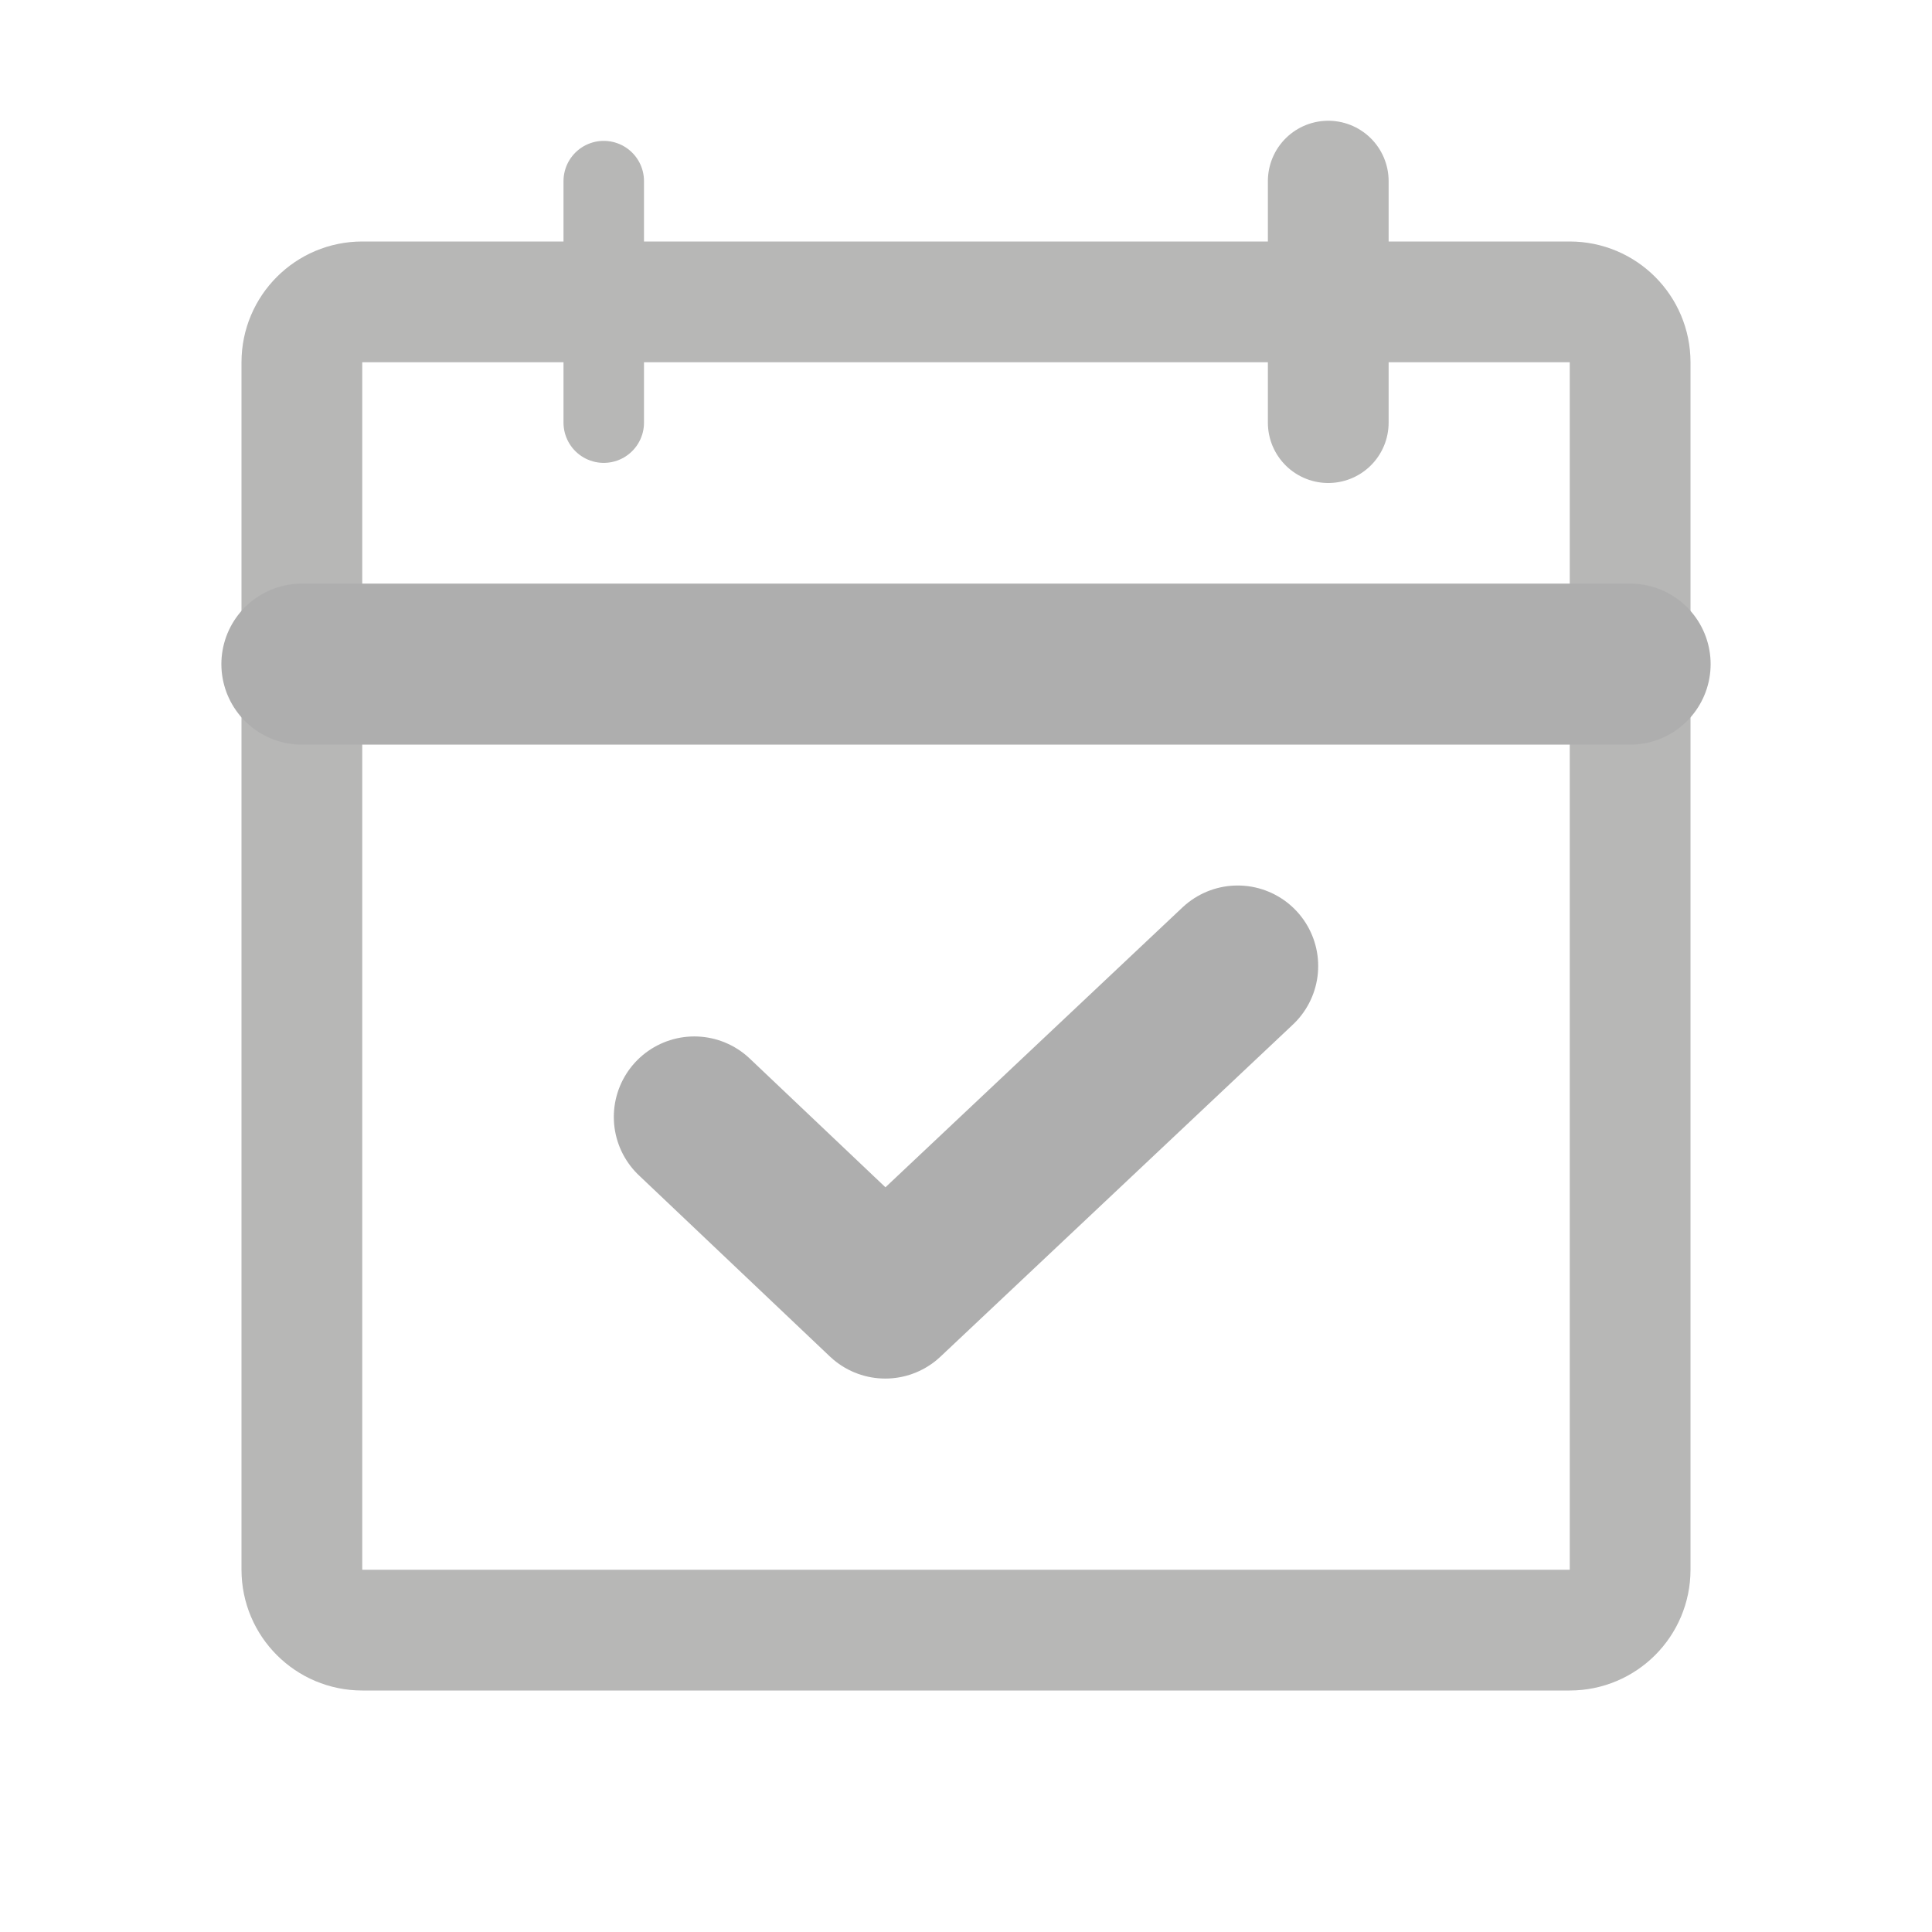
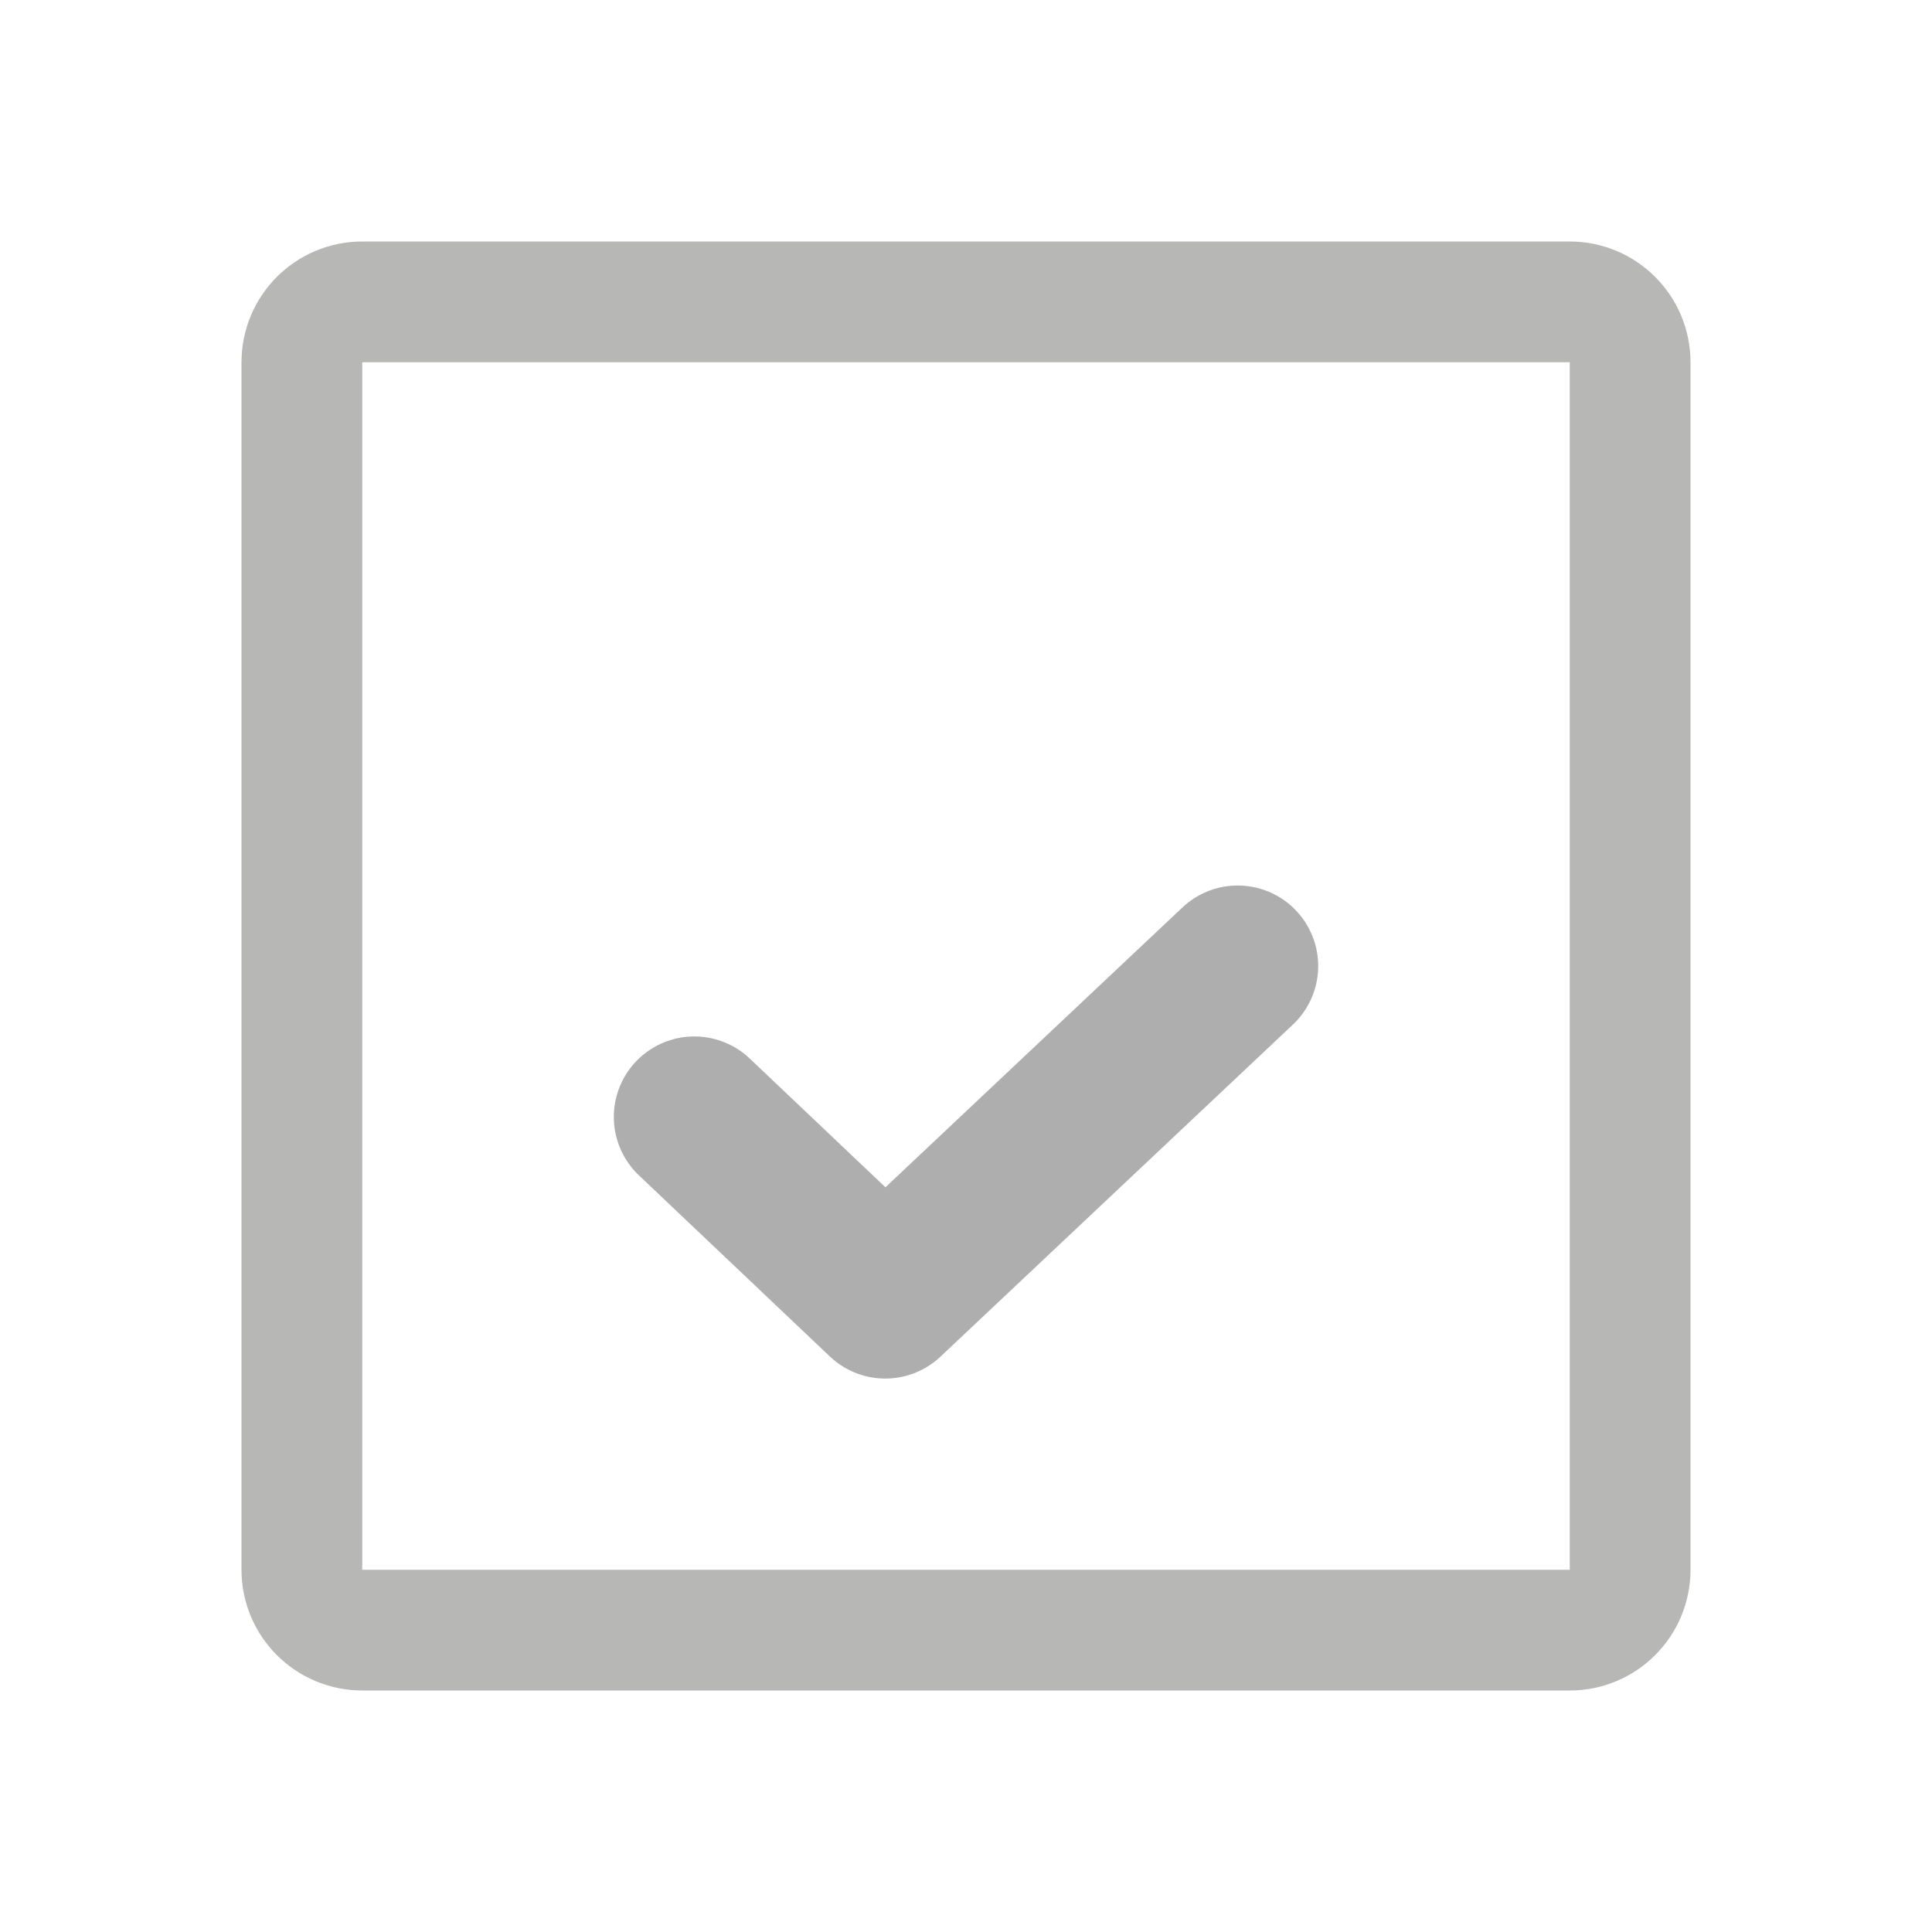
<svg xmlns="http://www.w3.org/2000/svg" width="24" height="24" viewBox="0 0 24 24" fill="none">
  <g id="CalendarCheck" opacity="0.32">
    <path id="Vector" d="M19.5 3.75H4.5C4.086 3.75 3.75 4.086 3.75 4.5V19.5C3.75 19.914 4.086 20.25 4.5 20.25H19.5C19.914 20.25 20.25 19.914 20.25 19.5V4.5C20.25 4.086 19.914 3.75 19.5 3.75Z" stroke="#1B1B19" stroke-width="1.5" stroke-linecap="round" stroke-linejoin="round" />
-     <path id="Vector_2" d="M16.5 2.25V5.25" stroke="#1B1B19" stroke-width="1.5" stroke-linecap="round" stroke-linejoin="round" />
-     <path id="Vector_3" d="M7.5 2.25V5.25" stroke="#1B1B19" stroke-linecap="round" stroke-linejoin="round" />
-     <path id="Vector_4" d="M3.75 8.25H20.25" stroke="black" stroke-width="2" stroke-linecap="round" stroke-linejoin="round" />
    <path id="Vector_5" d="M15.375 12L10.997 16.125L8.625 13.875" stroke="black" stroke-width="2" stroke-linecap="round" stroke-linejoin="round" />
  </g>
</svg>